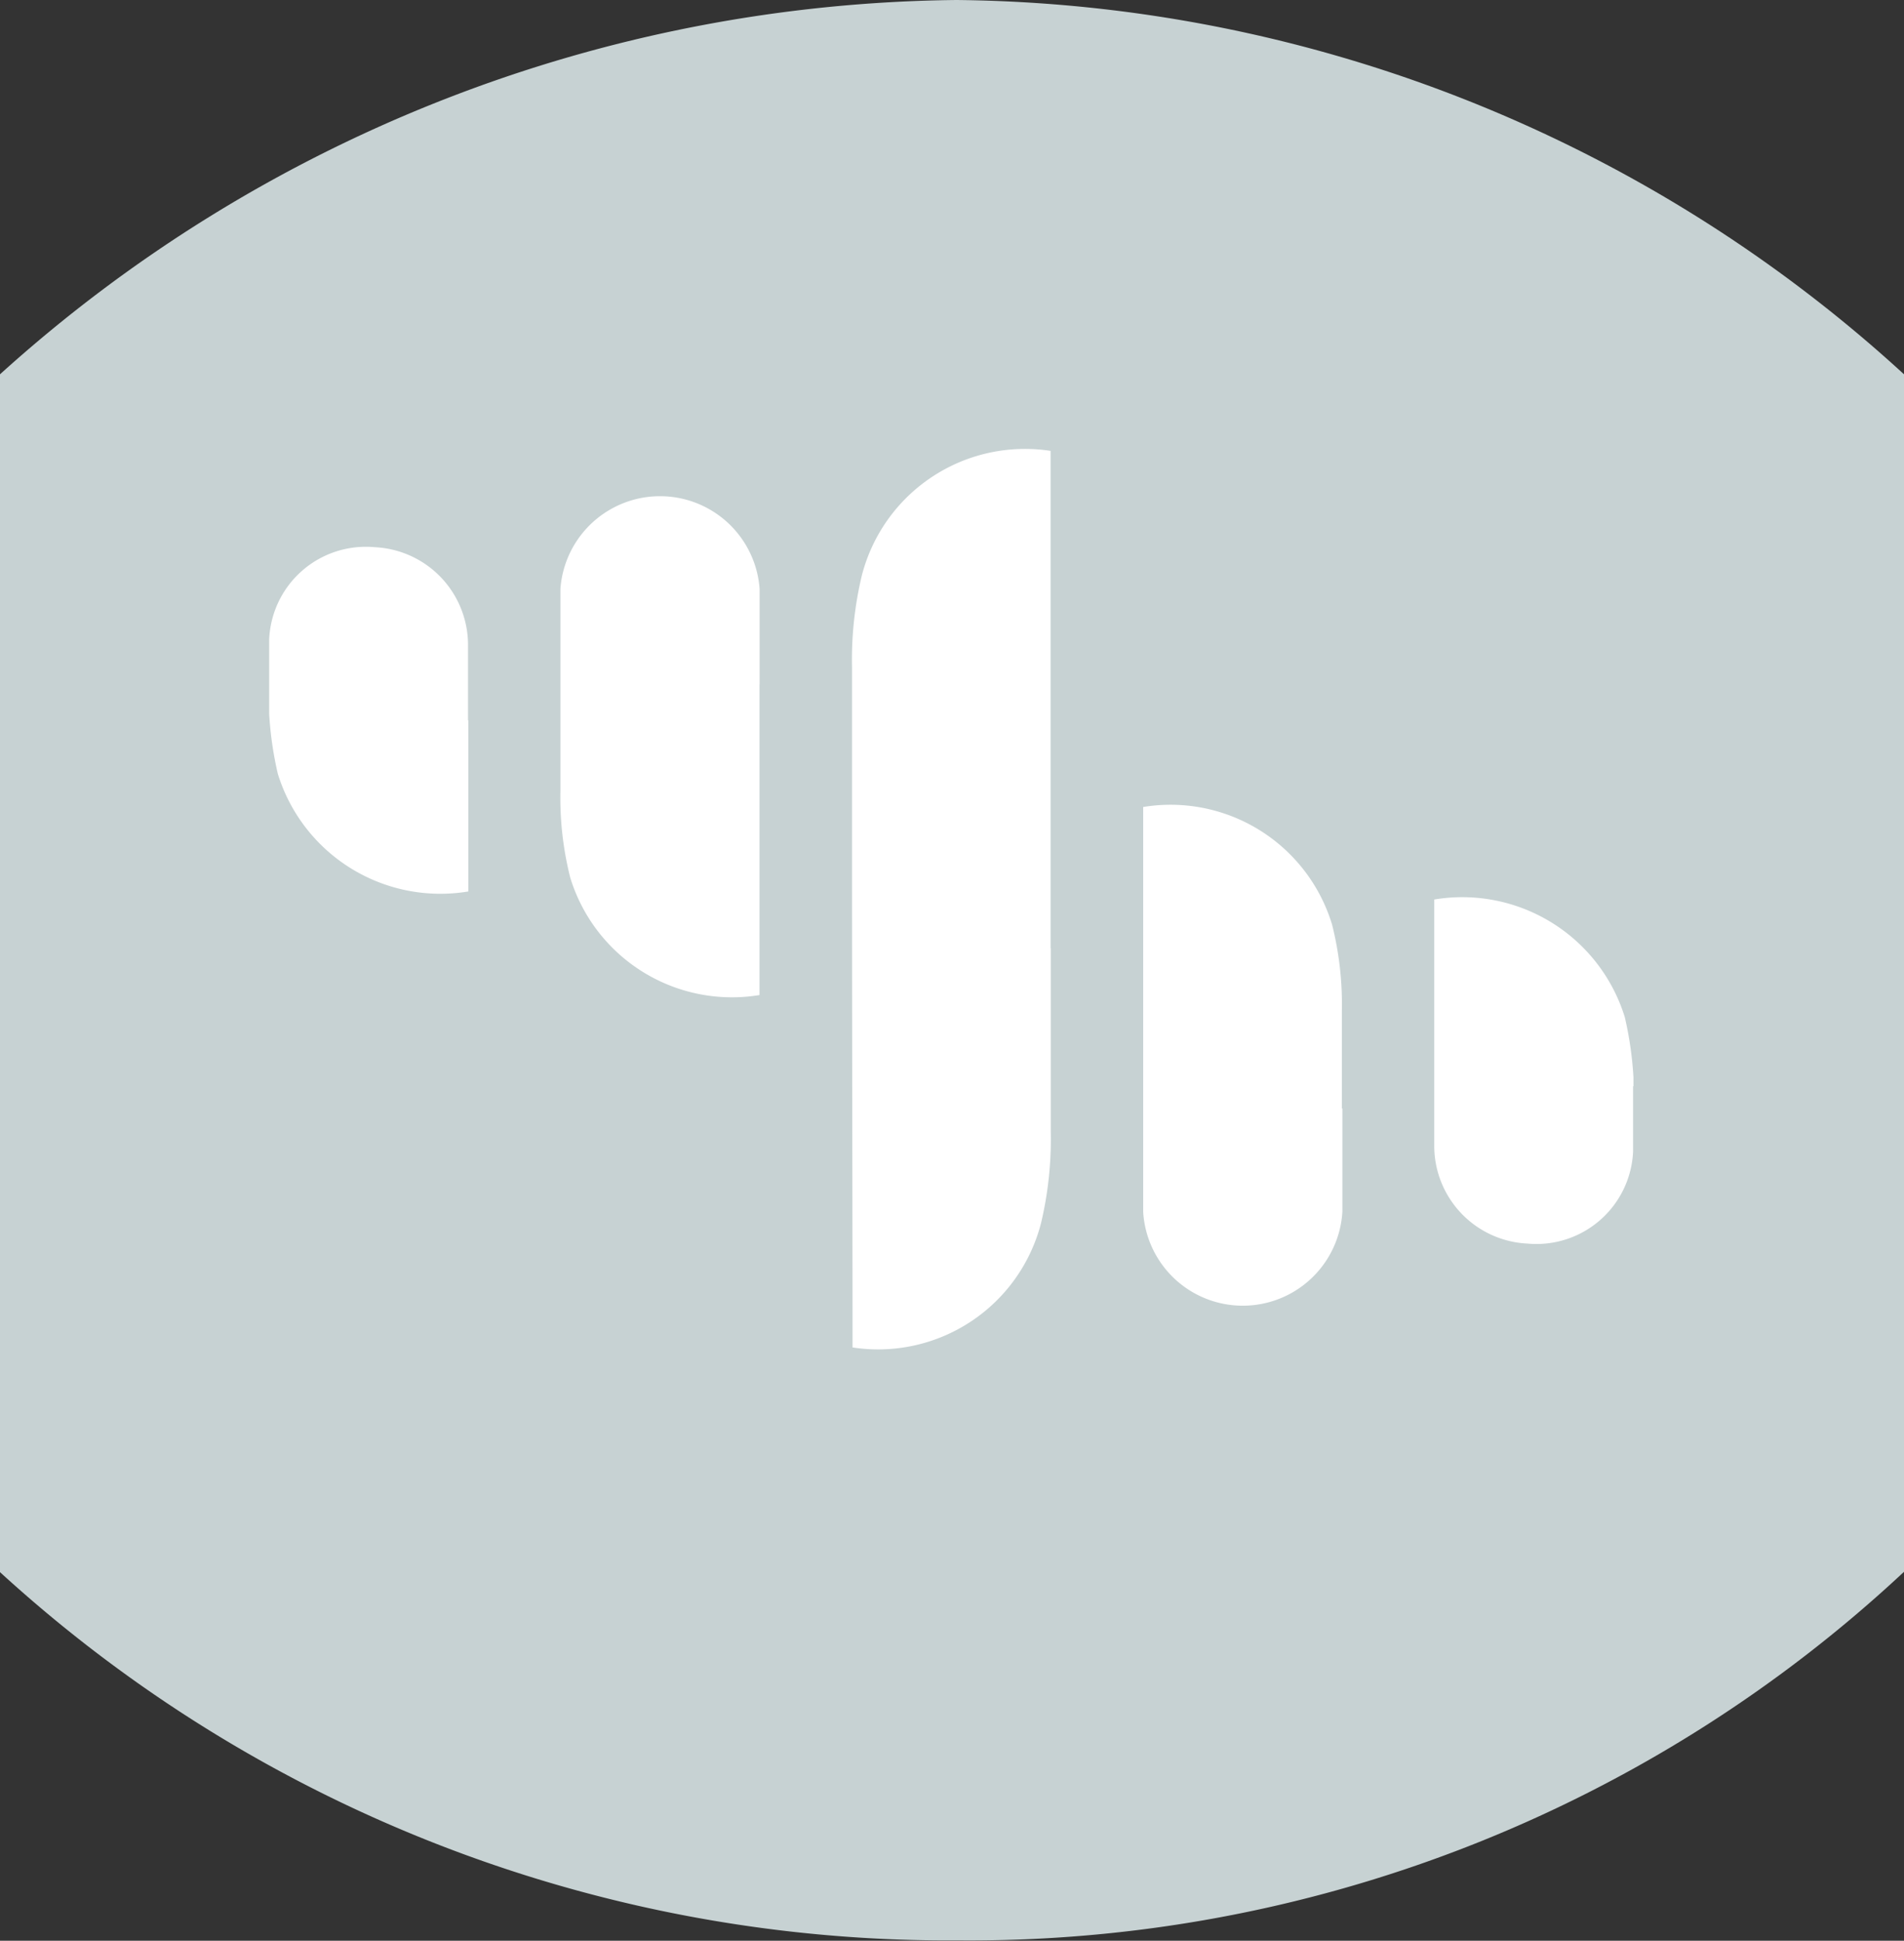
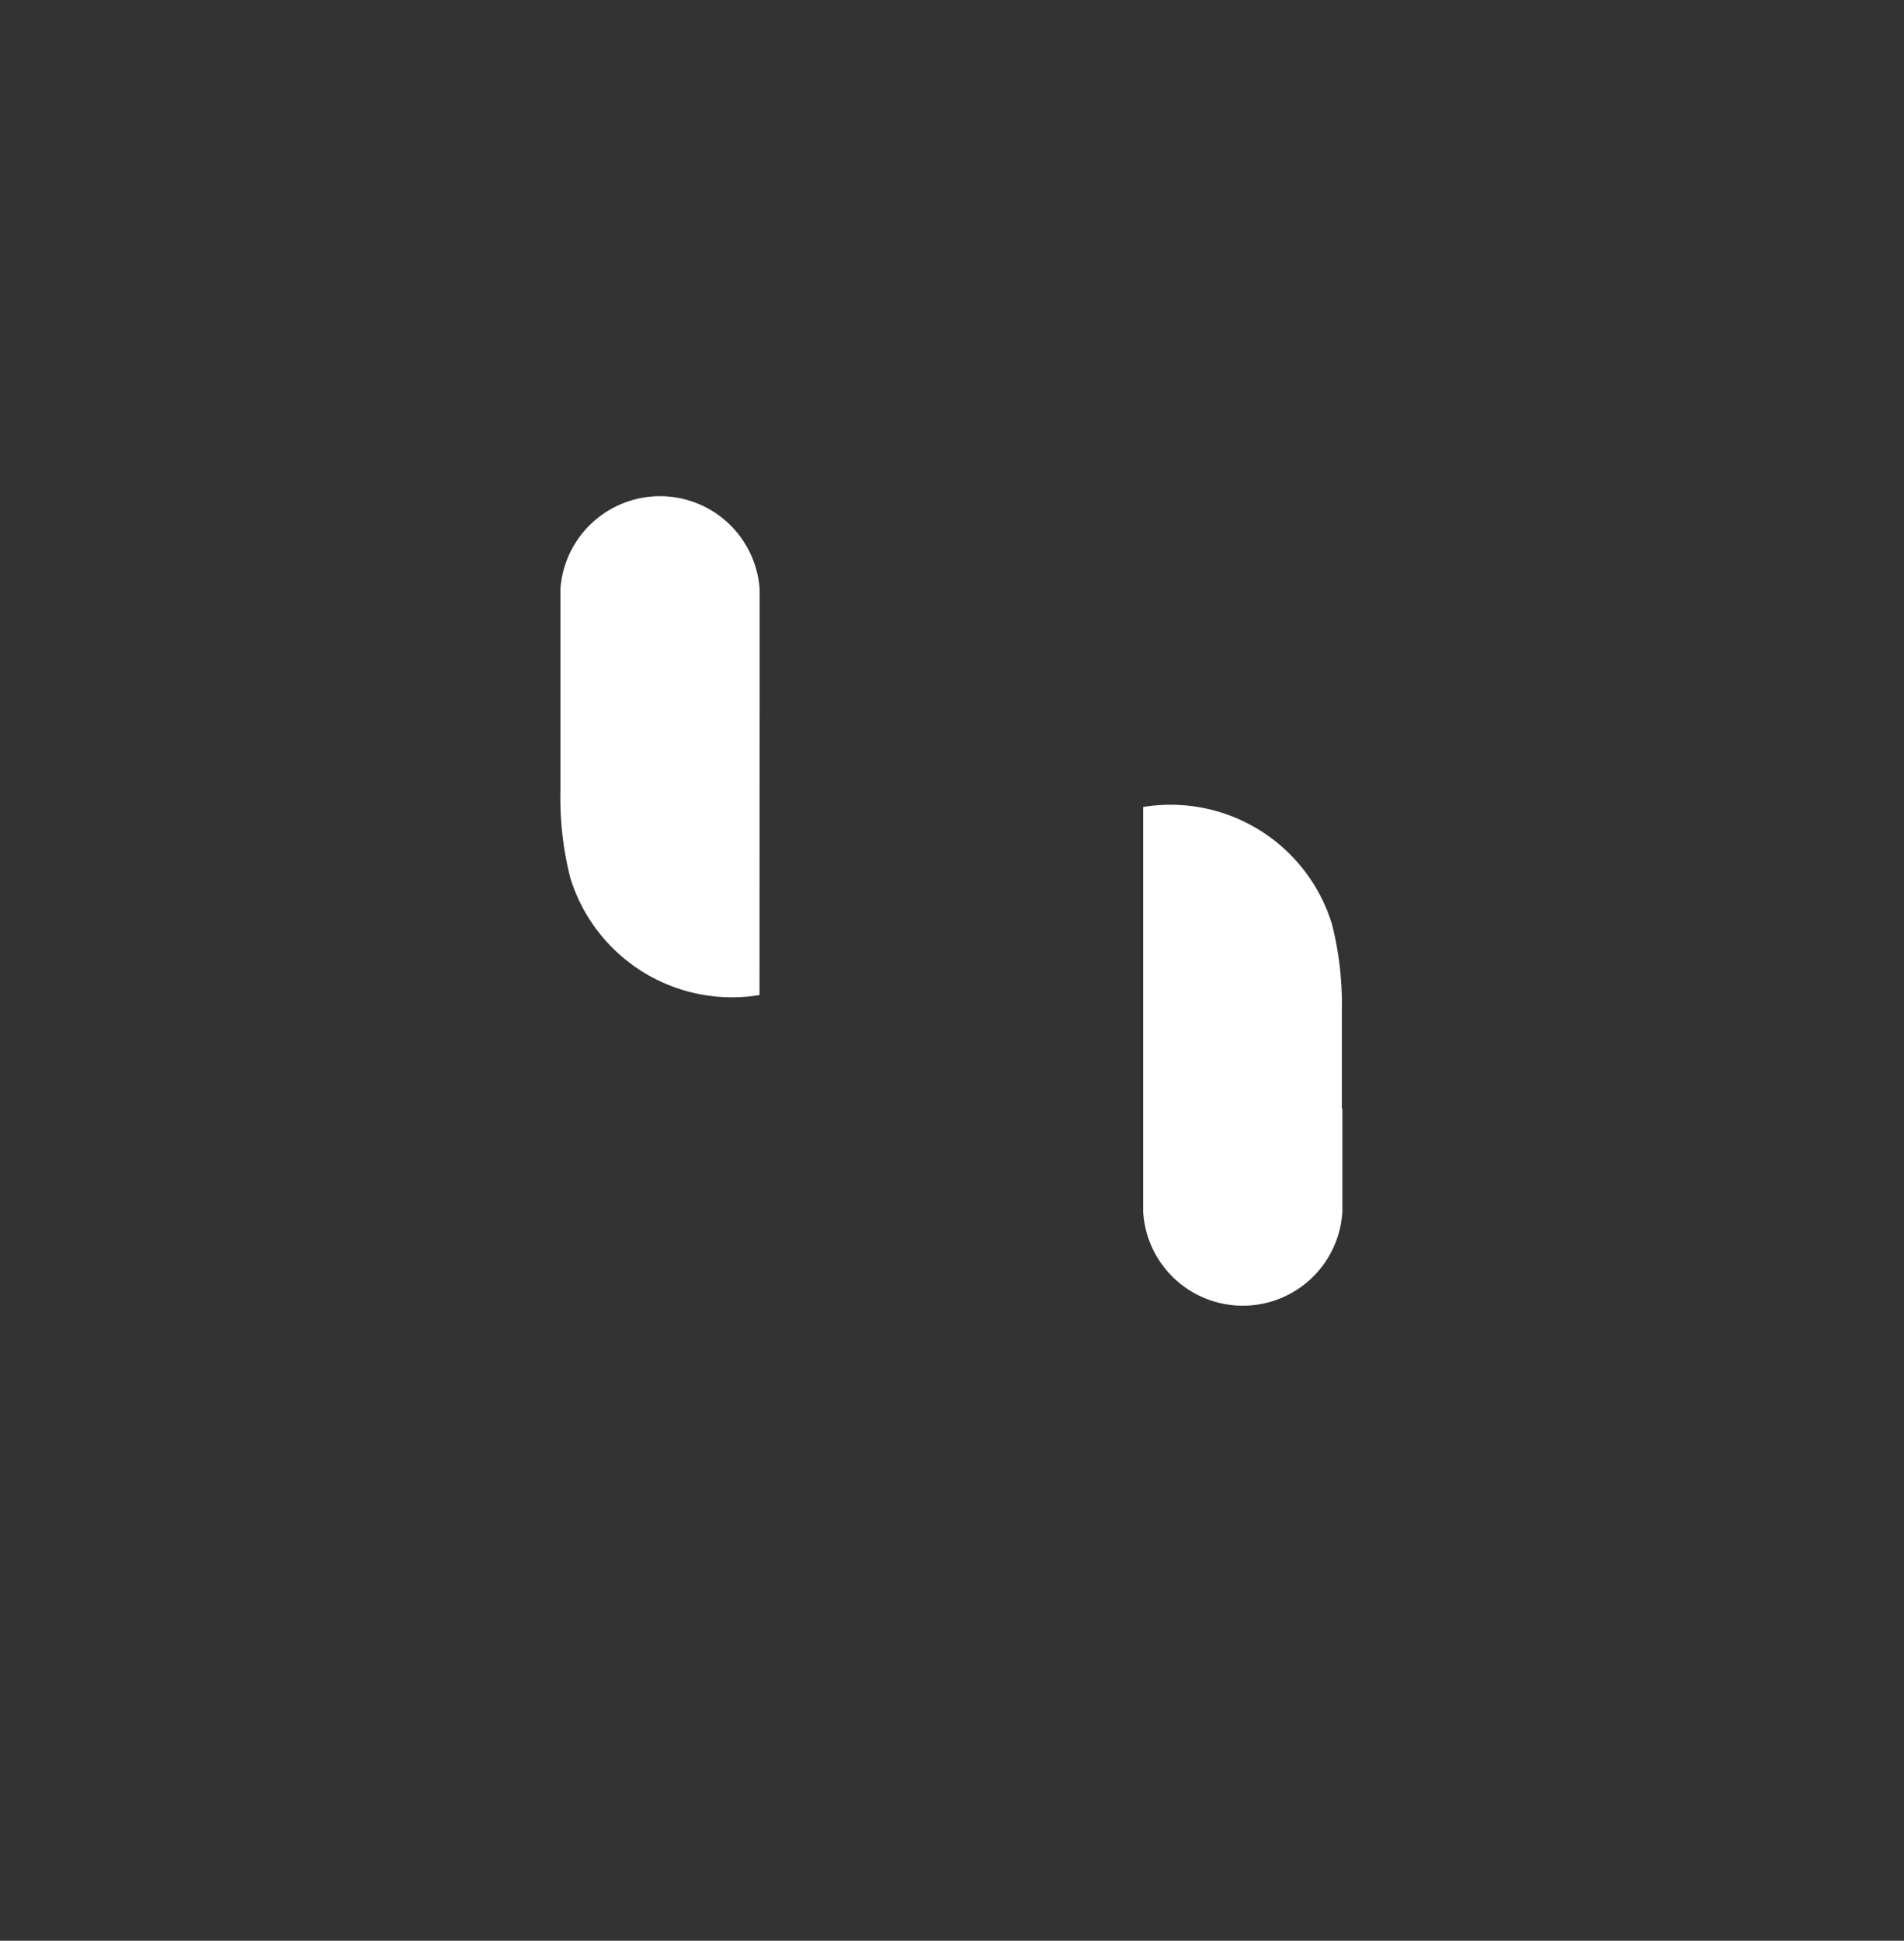
<svg xmlns="http://www.w3.org/2000/svg" id="Group_412" data-name="Group 412" width="21.985" height="22.404" viewBox="0 0 21.985 22.404">
  <rect x="0" y="0" width="21.985" height="22.404" fill="#333333" stroke="none" />
-   <path id="Path_107" data-name="Path 107" d="M21.985,4.321A16.435,16.435,0,0,0,11.046,0,16.719,16.719,0,0,0,0,4.321V18.149A16.224,16.224,0,0,0,11.059,22.4a15.81,15.81,0,0,0,10.926-4.255Z" fill="#c7d2d3" />
  <g id="Group_411" data-name="Group 411" transform="translate(3.107 5.203)">
-     <path id="Path_108" data-name="Path 108" d="M88.527,51.374c0-2.041,0-4.4,0-5.635,0-.033,0-.066,0-.107a1.945,1.945,0,0,0-2.18,1.44,4.169,4.169,0,0,0-.113,1.056c0,.4,0,1.225,0,2.136h0c0,2.032.006,4.382.006,5.611,0,.033,0,.066,0,.107a1.942,1.942,0,0,0,2.176-1.433,4.185,4.185,0,0,0,.113-1.051V51.375h0Z" transform="translate(-79.503 -45.63)" fill="#fff" />
-     <path id="Path_109" data-name="Path 109" d="M29.547,57.348v-.2h0v-.691a1.13,1.13,0,0,0-1.076-1.108,1.117,1.117,0,0,0-1.22,1.067v.732c0,.007,0,.013,0,.018,0,.036,0,.072,0,.107a4.09,4.09,0,0,0,.1.692,1.964,1.964,0,0,0,2.2,1.358c0-.039,0-1.973,0-1.973Z" transform="translate(-27.25 -54.235)" fill="#fff" />
-     <path id="Path_110" data-name="Path 110" d="M59.059,52.454v-1.1a1.153,1.153,0,0,0-2.3,0v1.187h0v1.145a3.764,3.764,0,0,0,.113,1,1.953,1.953,0,0,0,2.186,1.357c0-.036,0-2.358,0-3.581Z" transform="translate(-53.395 -49.759)" fill="#fff" />
-     <path id="Path_111" data-name="Path 111" d="M147.552,93.2c0-.036,0-.072,0-.107a4.092,4.092,0,0,0-.1-.692,1.964,1.964,0,0,0-2.2-1.358c0,.039,0,1.973,0,1.973v.2h0v.691a1.13,1.13,0,0,0,1.076,1.108,1.117,1.117,0,0,0,1.22-1.067v-.732c0-.007,0-.013,0-.018Z" transform="translate(-131.798 -85.862)" fill="#fff" />
+     <path id="Path_110" data-name="Path 110" d="M59.059,52.454v-1.1a1.153,1.153,0,0,0-2.3,0v1.187h0v1.145a3.764,3.764,0,0,0,.113,1,1.953,1.953,0,0,0,2.186,1.357Z" transform="translate(-53.395 -49.759)" fill="#fff" />
    <path id="Path_112" data-name="Path 112" d="M118.044,85.207V84.084a3.765,3.765,0,0,0-.113-1,1.949,1.949,0,0,0-2.181-1.357c0,.036,0,2.358,0,3.581V86.4a1.152,1.152,0,0,0,2.3,0V85.208h0Z" transform="translate(-105.657 -77.614)" fill="#fff" />
  </g>
</svg>